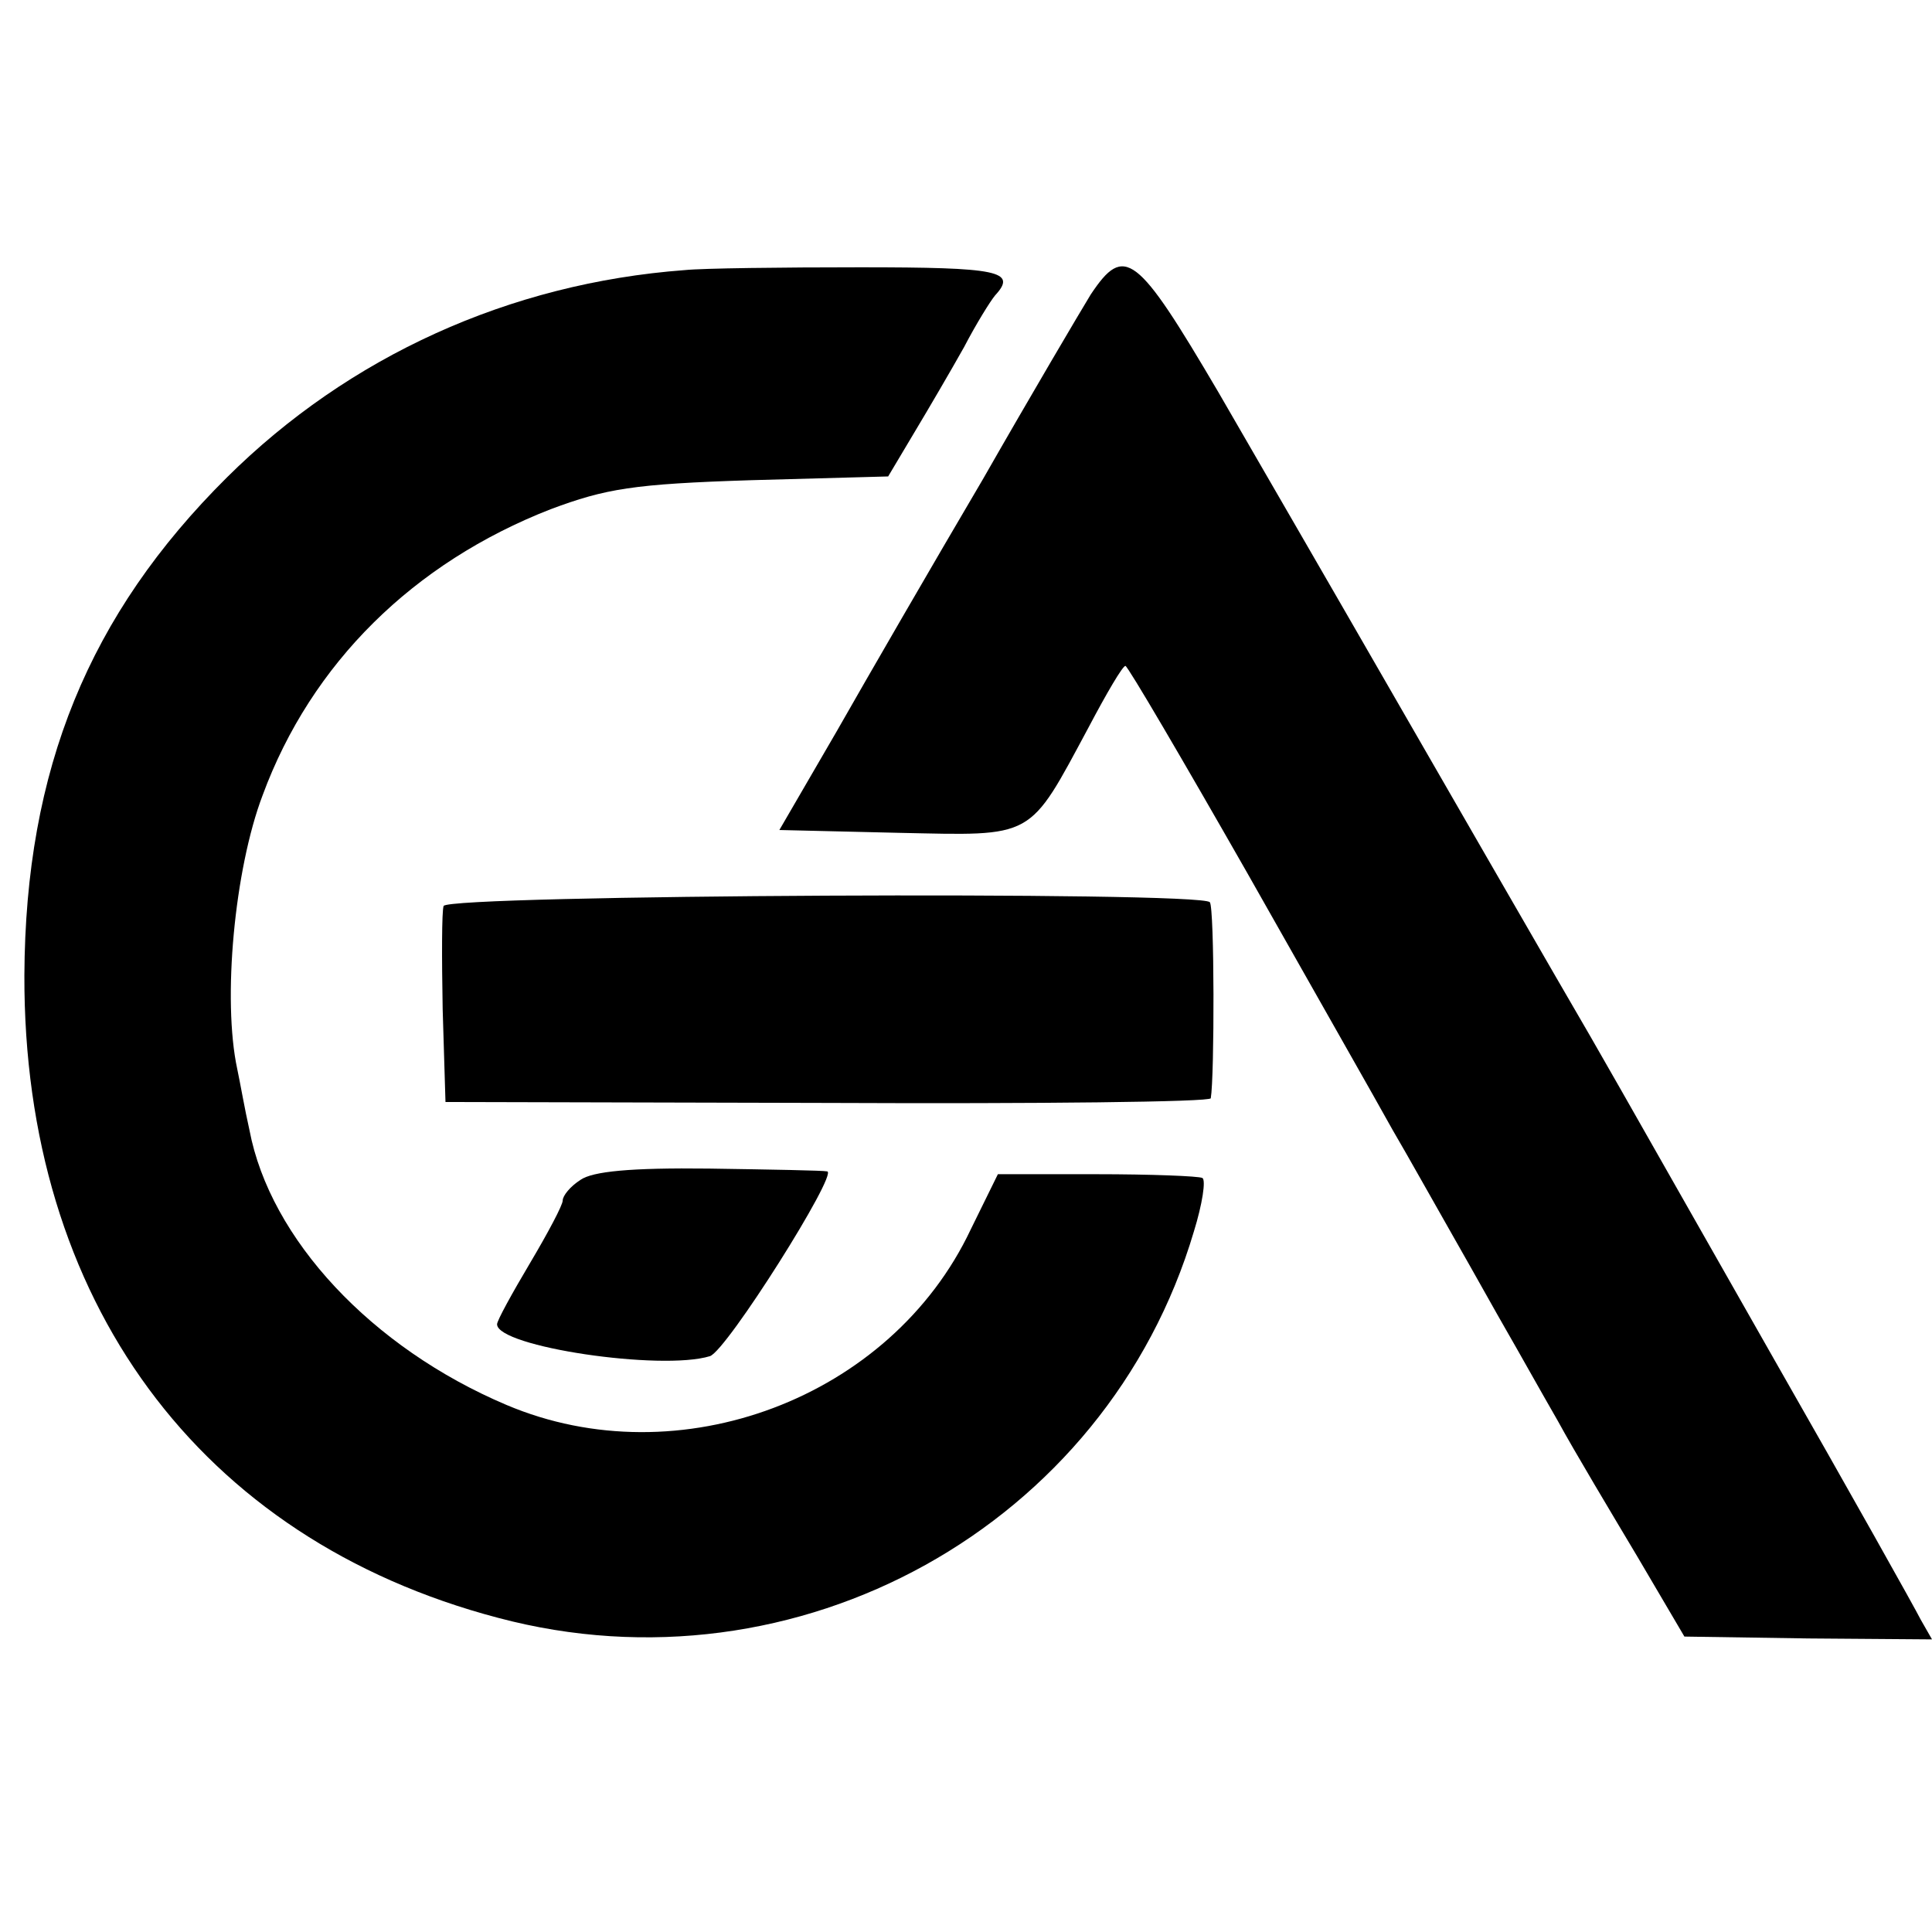
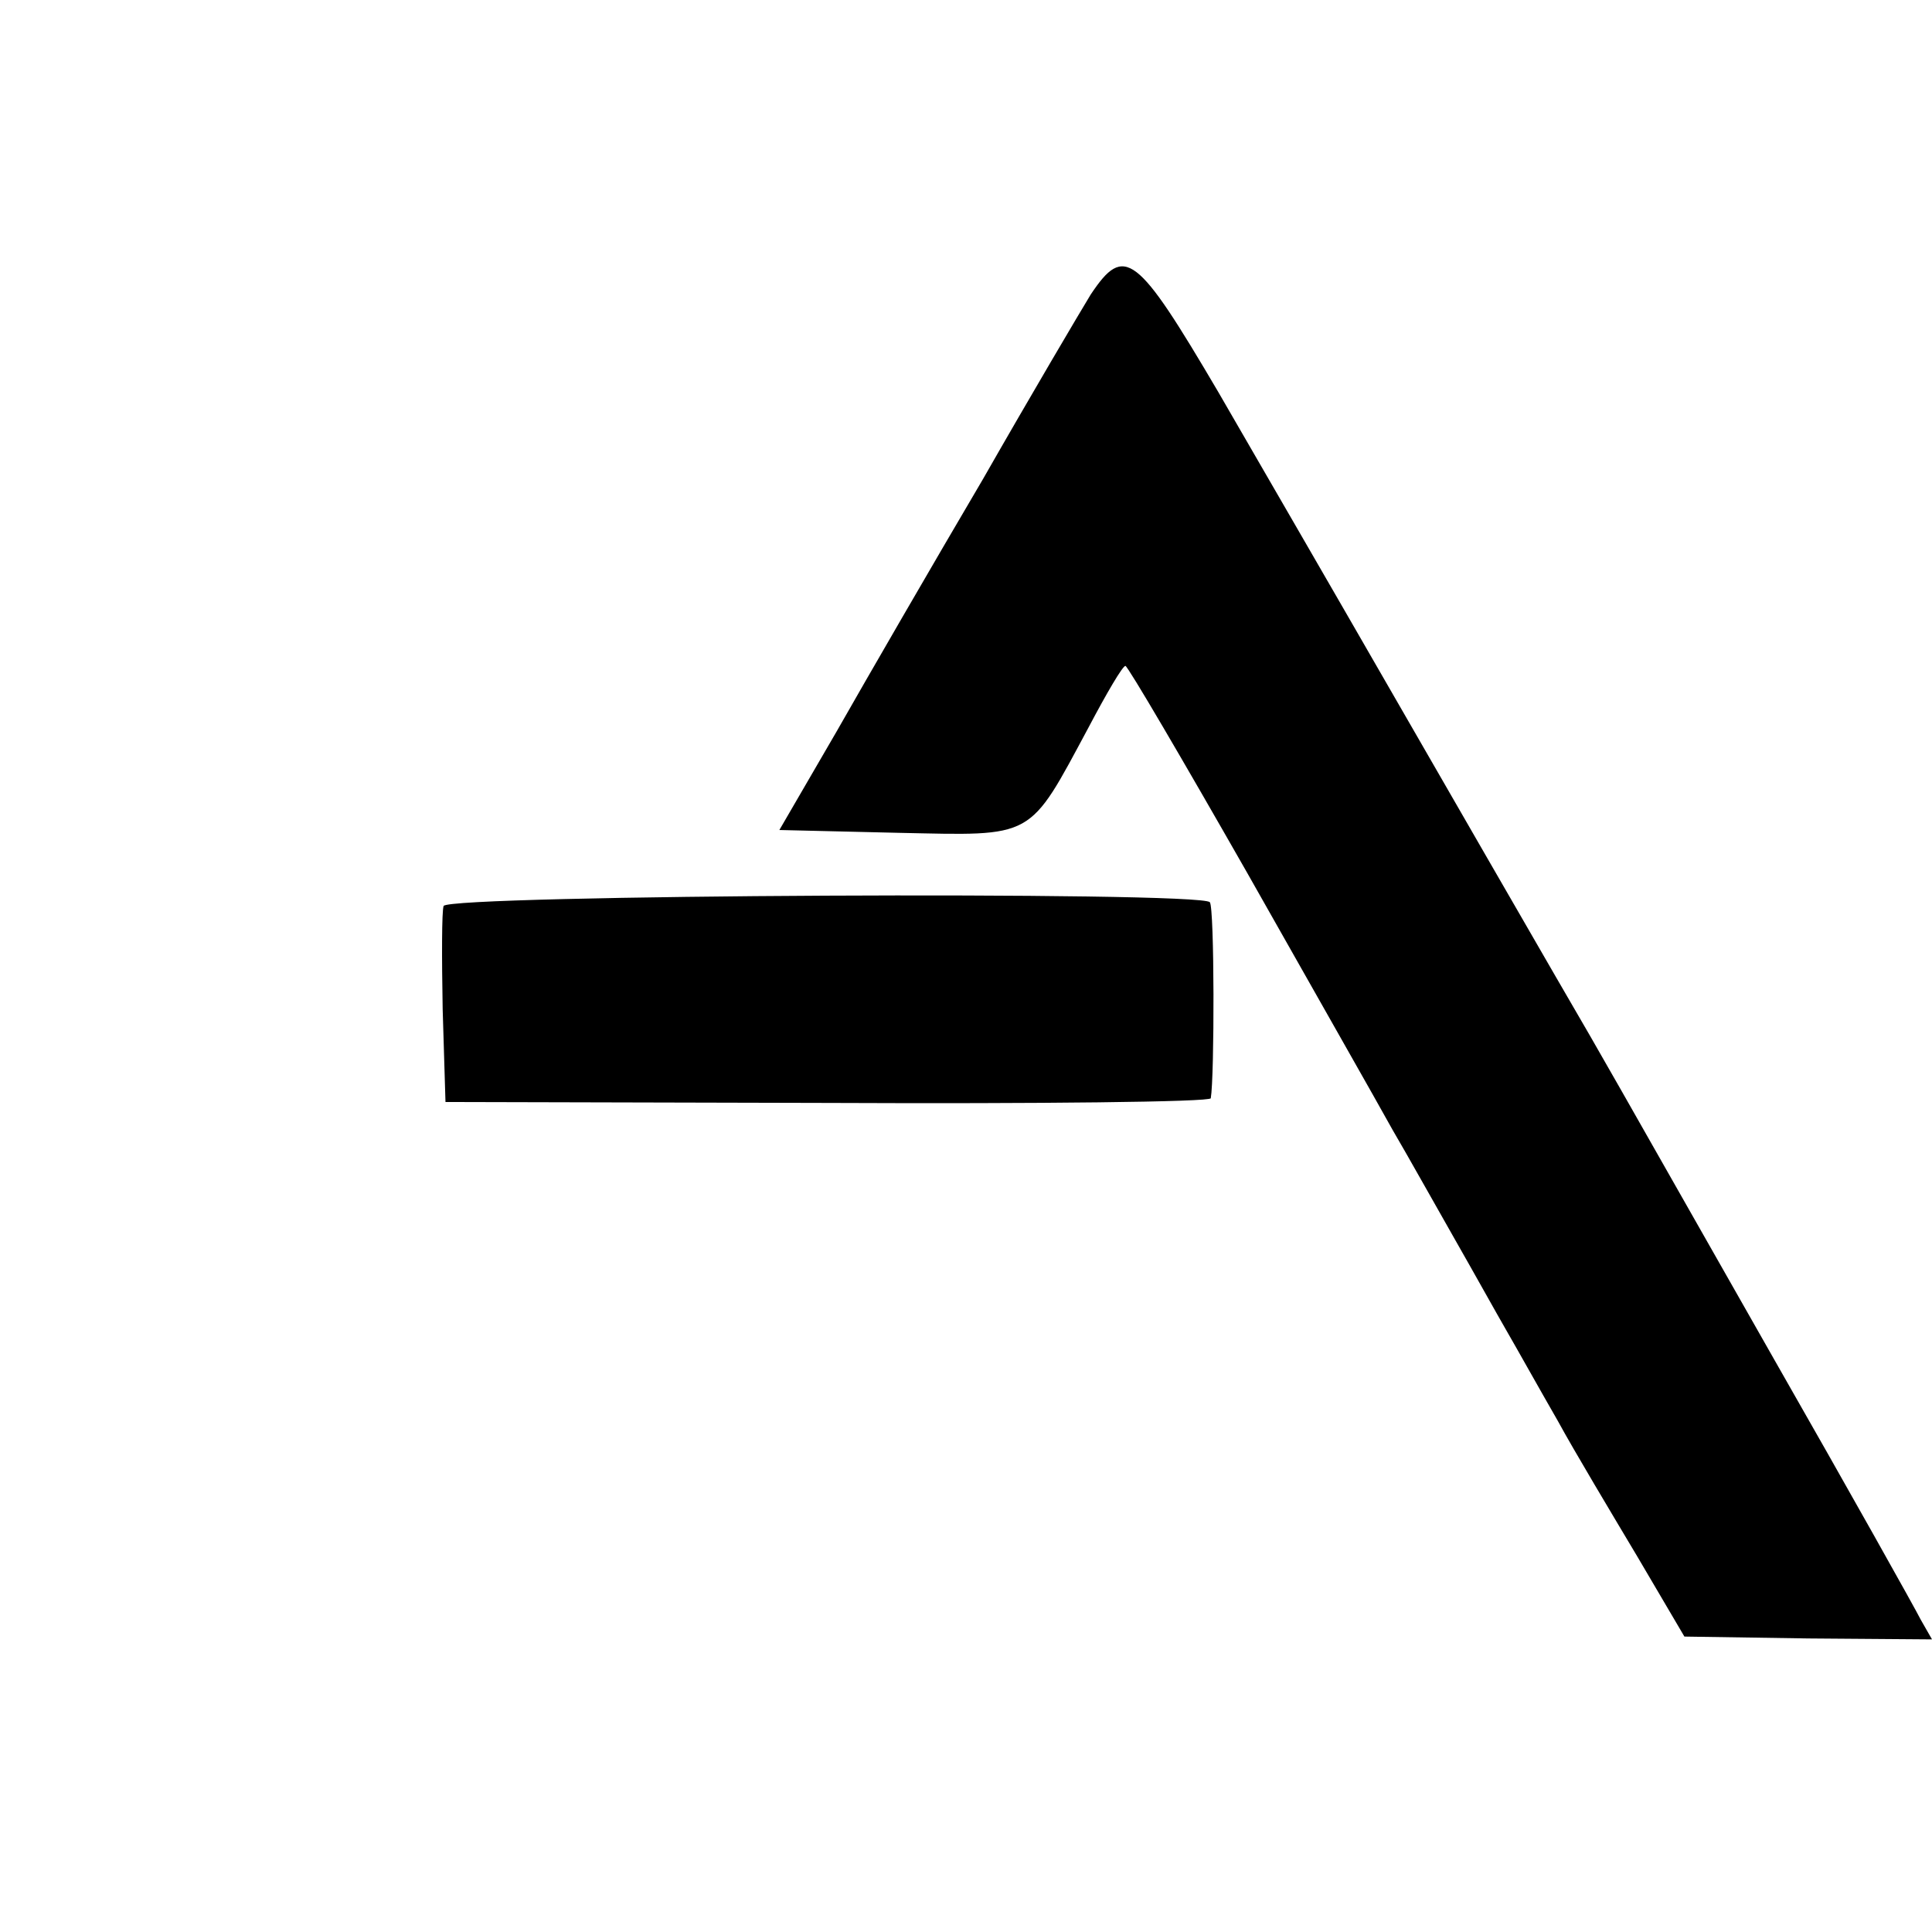
<svg xmlns="http://www.w3.org/2000/svg" version="1.0" width="206pt" height="206pt" viewBox="0 0 206 206" preserveAspectRatio="xMidYMid meet">
  <g transform="translate(0,206) scale(0.1,-0.1)" fill="#000000" stroke="none">
-     <path d="M730 1772 c-187 -14 -358 -92 -488 -221 -147 -146 -215 -311 -216 -531 -1 -346 186 -601 505 -685 319 -85 649 98 742 412 9 29 13 55 9 57 -4 2 -55 4 -113 4 l-105 0 -29 -59 c-85 -180 -311 -265 -495 -187 -144 61 -252 177 -274 293 -5 22 -10 51 -13 65 -16 74 -3 213 27 292 52 141 161 248 307 305 59 22 88 27 214 31 l146 4 28 47 c15 25 39 66 53 91 13 25 28 49 33 55 24 26 4 30 -144 30 -83 0 -168 -1 -187 -3z" />
    <path d="M1163 1746 c-11 -18 -63 -106 -115 -197 -53 -90 -123 -211 -156 -269 l-61 -105 127 -3 c146 -3 138 -8 203 113 19 36 36 65 39 65 3 -1 61 -100 130 -221 69 -122 139 -245 155 -274 17 -29 46 -81 66 -116 20 -35 45 -80 56 -99 11 -19 35 -62 54 -95 18 -33 57 -98 85 -145 l50 -85 132 -2 132 -1 -12 21 c-6 12 -76 137 -156 277 -186 327 -170 300 -234 410 -30 52 -108 187 -173 300 -65 113 -149 258 -186 322 -87 148 -100 158 -136 104z" />
    <path d="M473 1094 c-2 -6 -2 -55 -1 -110 l3 -99 408 -1 c224 -1 408 1 408 5 4 23 4 203 -1 209 -9 12 -812 8 -817 -4z" />
-     <path d="M619 802 c-11 -7 -19 -17 -19 -22 0 -5 -16 -35 -35 -67 -19 -32 -35 -61 -35 -65 0 -24 175 -50 227 -34 18 6 137 195 125 197 -4 1 -60 2 -126 3 -84 1 -124 -3 -137 -12z" />
  </g>
</svg>